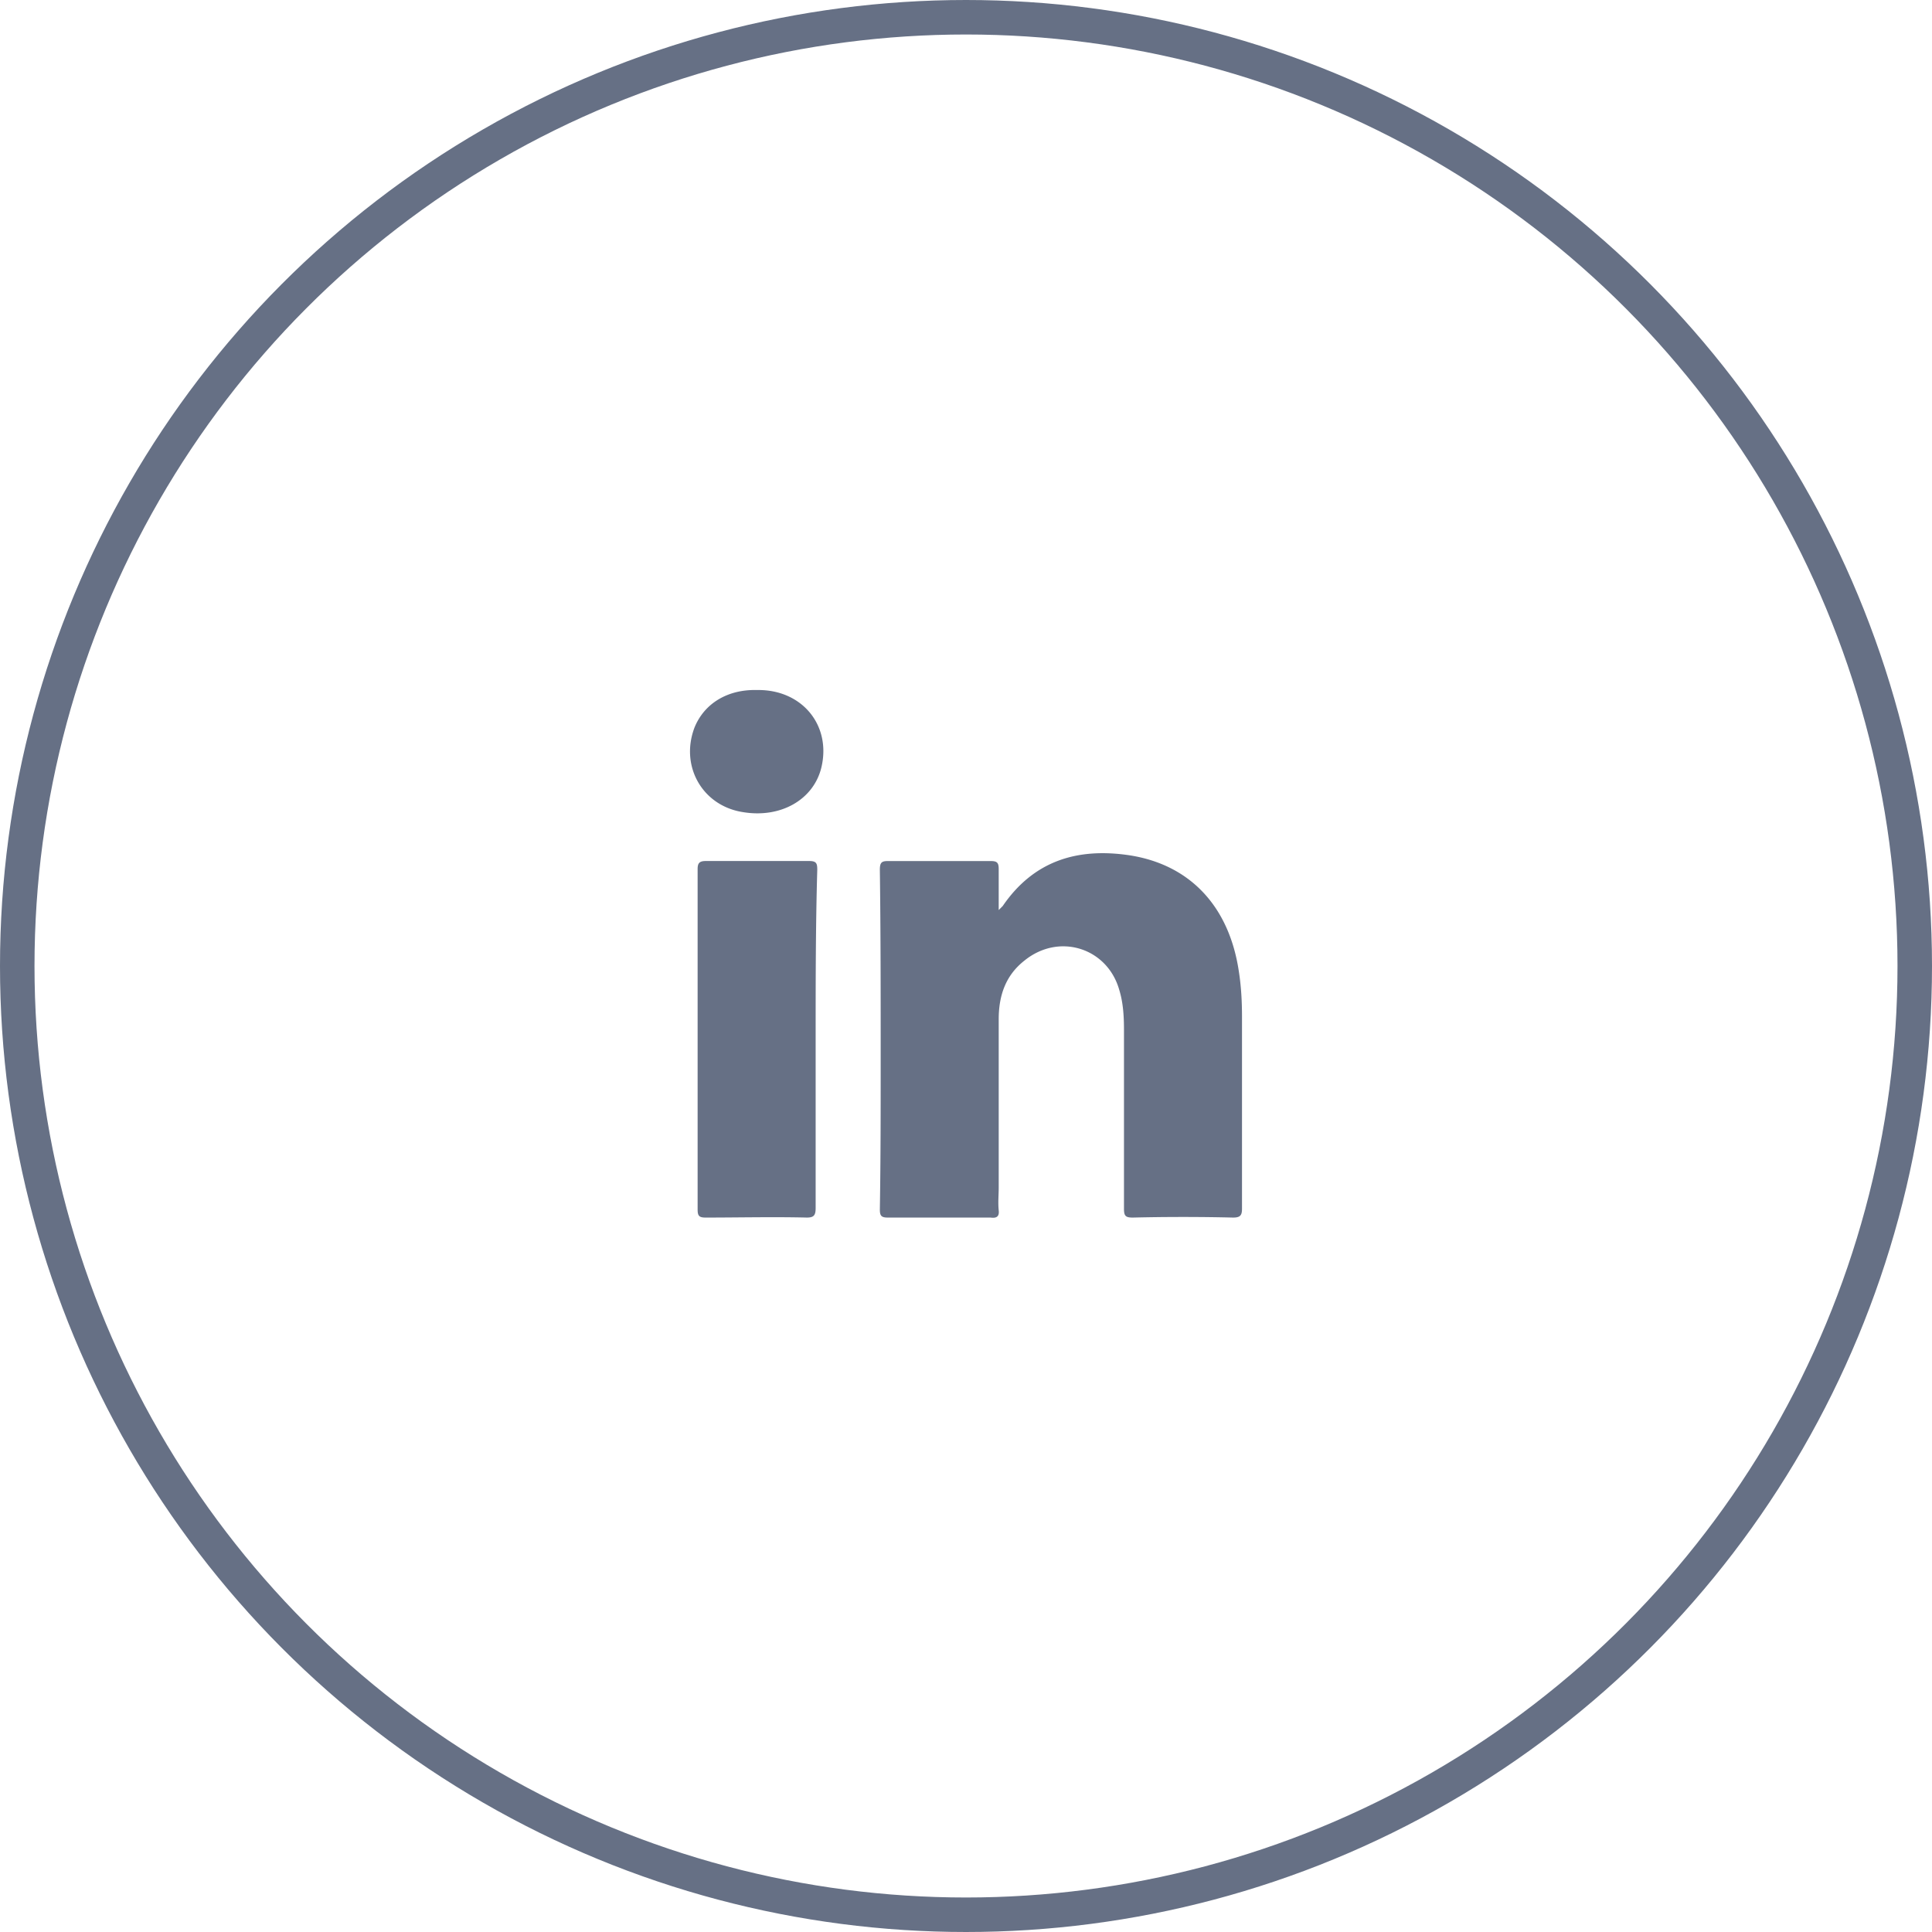
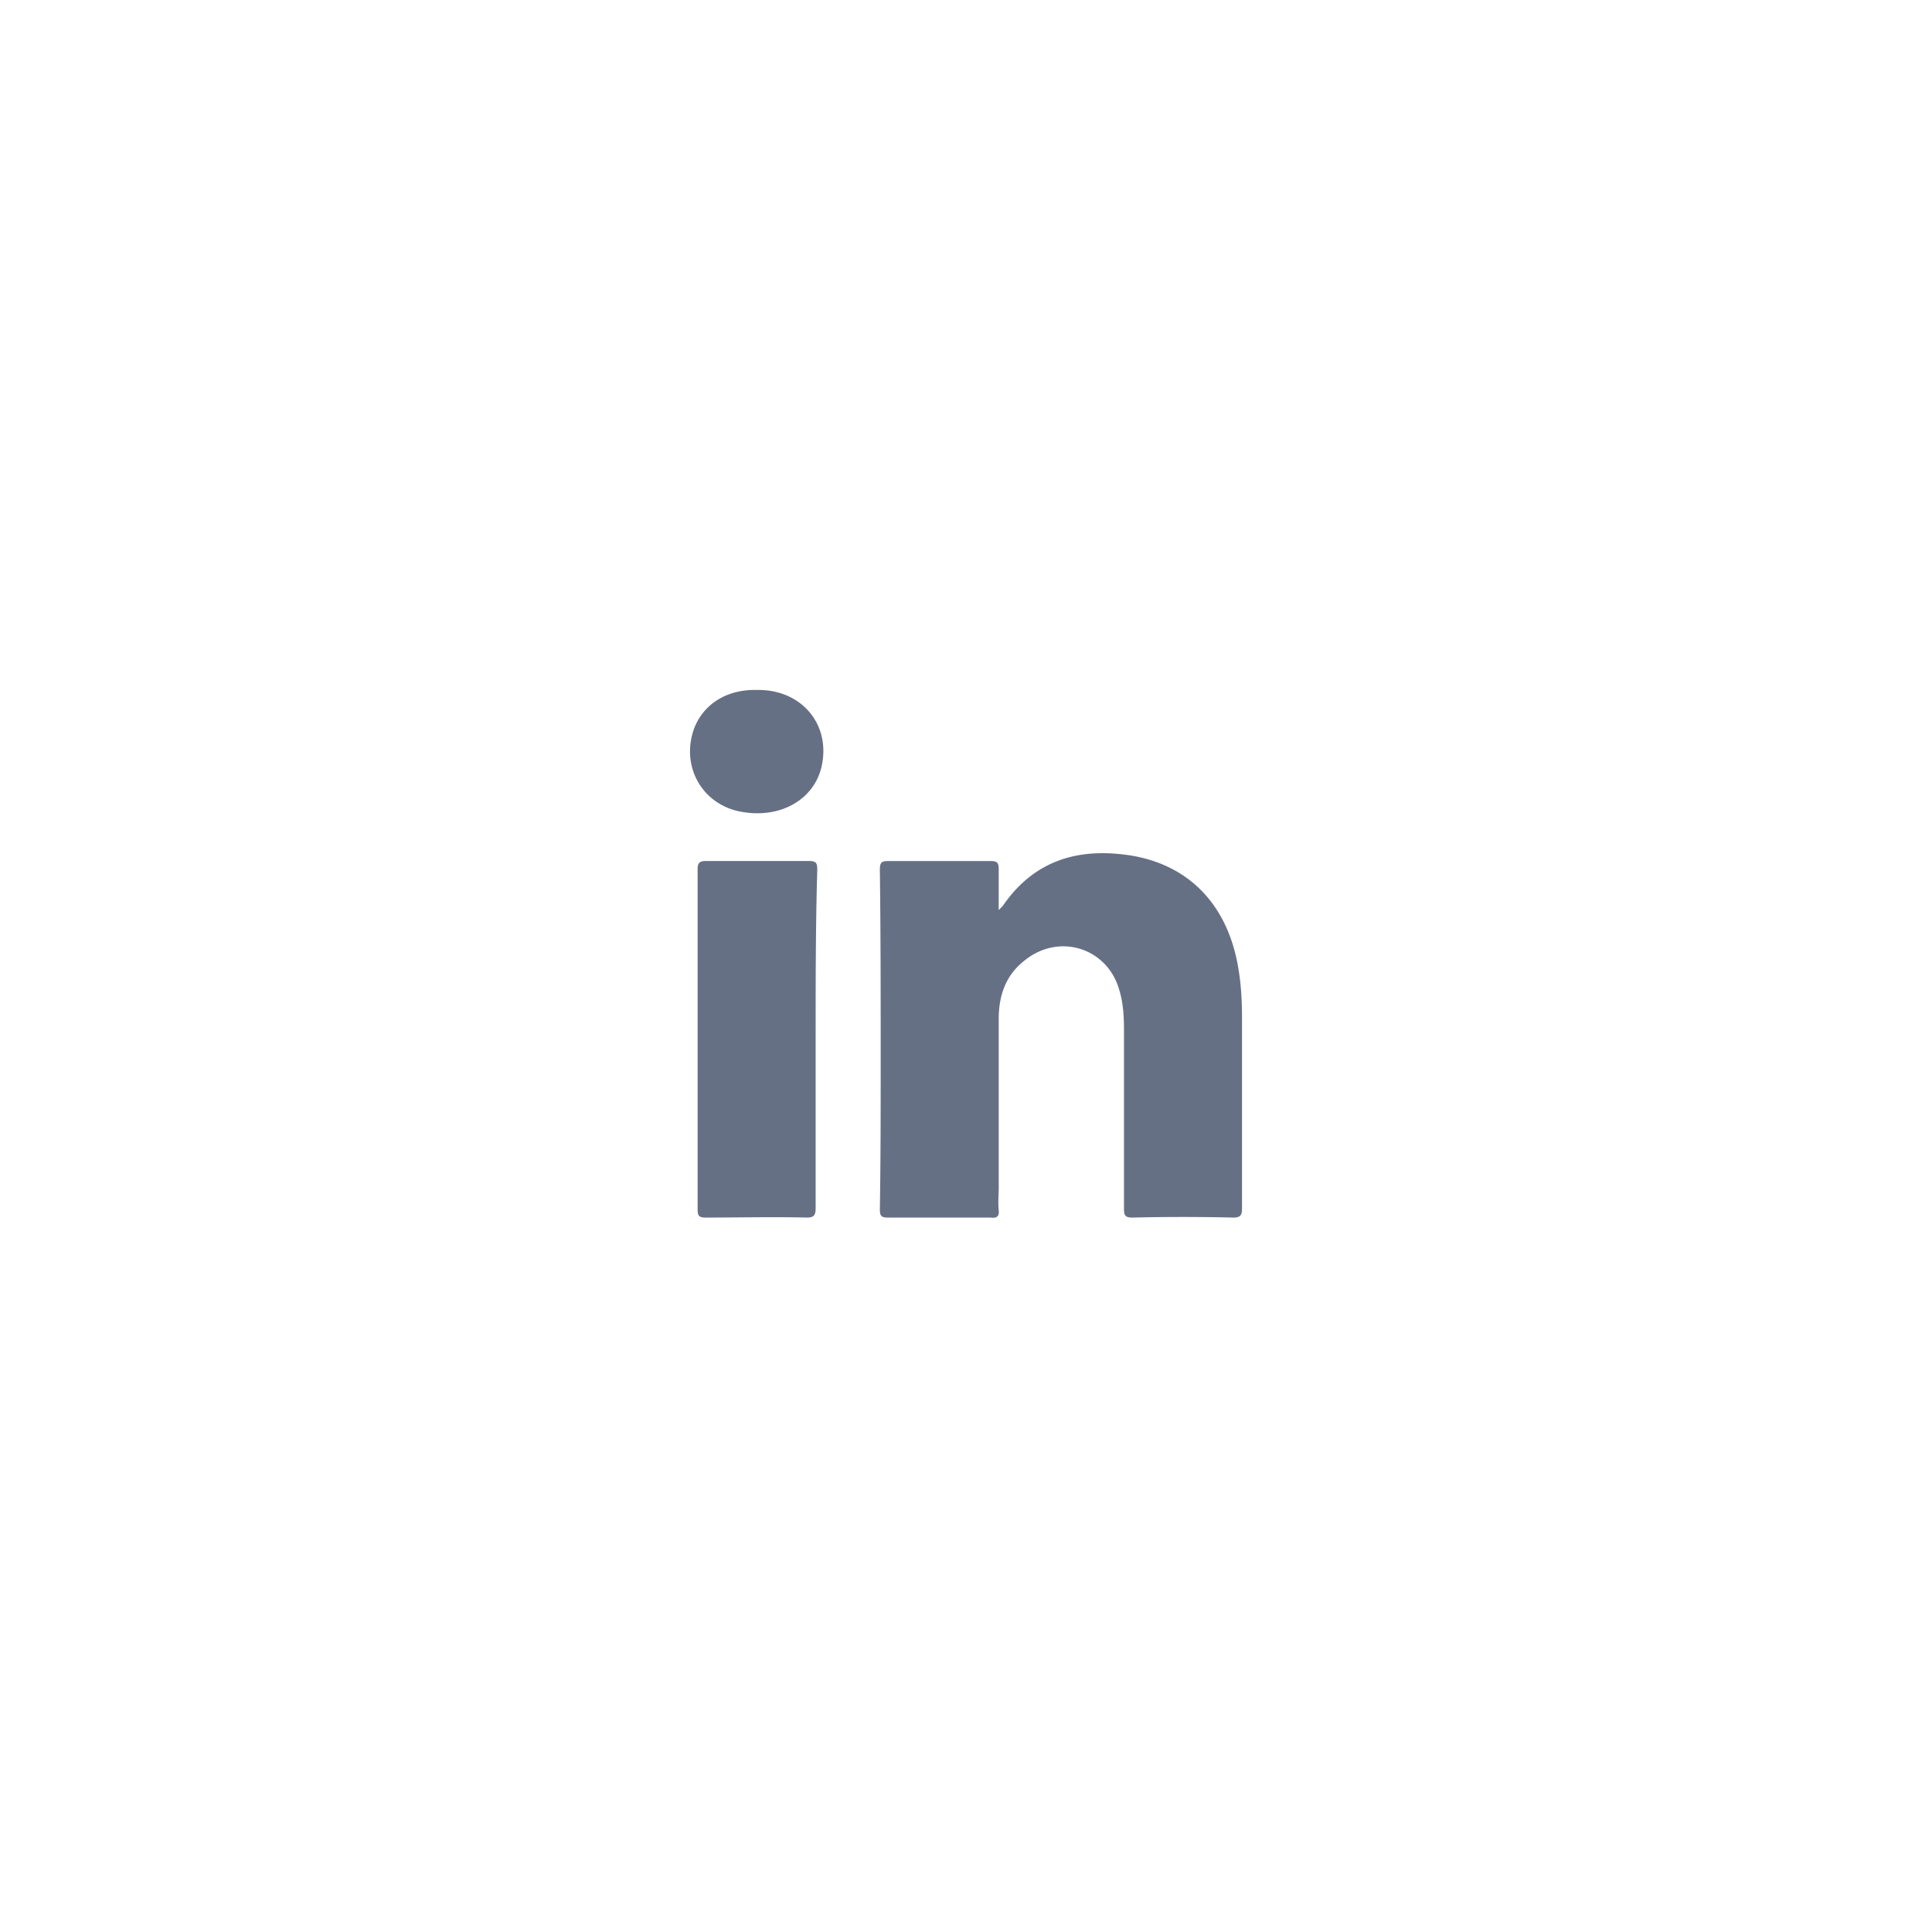
<svg xmlns="http://www.w3.org/2000/svg" width="56" height="56" viewBox="0 0 56 56" fill="none">
-   <circle cx="28" cy="28" r="27.5" stroke="#667085" />
-   <path d="M35.744 35.292a60.81 60.81 0 0 0-2.91 0c-.209 0-.255-.047-.255-.256v-5.19c0-.396-.024-.792-.14-1.164-.35-1.21-1.746-1.652-2.746-.838-.536.42-.745 1-.745 1.7v4.887c0 .209-.023.419 0 .651.023.186-.07.233-.233.21h-2.979c-.186 0-.233-.047-.233-.233.024-1.466.024-2.932.024-4.422 0-1.815 0-3.63-.024-5.423 0-.21.047-.256.233-.256h2.98c.185 0 .232.047.232.233v1.187l.116-.116c.908-1.327 2.188-1.7 3.7-1.467 1.746.28 2.863 1.49 3.143 3.352.07.442.093.884.093 1.326v5.563c0 .186-.047.256-.256.256zm-12.102-5.167v4.887c0 .21-.047.28-.256.28-.978-.024-1.955 0-2.933 0-.186 0-.232-.047-.232-.233V25.19c0-.163.046-.233.232-.233h3.003c.21 0 .233.07.233.256-.047 1.63-.047 3.258-.047 4.91zm.163-7.867c-.233.931-1.187 1.467-2.281 1.28-1.164-.186-1.815-1.326-1.396-2.443.279-.698.954-1.117 1.815-1.094 1.303-.023 2.164 1.024 1.862 2.257z" fill="#667085" />
+   <path d="M35.744 35.292a60.81 60.81 0 0 0-2.91 0c-.209 0-.255-.047-.255-.256v-5.19c0-.396-.024-.792-.14-1.164-.35-1.21-1.746-1.652-2.746-.838-.536.42-.745 1-.745 1.7v4.887c0 .209-.023.419 0 .651.023.186-.07.233-.233.21h-2.979c-.186 0-.233-.047-.233-.233.024-1.466.024-2.932.024-4.422 0-1.815 0-3.63-.024-5.423 0-.21.047-.256.233-.256h2.98c.185 0 .232.047.232.233v1.187l.116-.116c.908-1.327 2.188-1.7 3.7-1.467 1.746.28 2.863 1.49 3.143 3.352.07.442.093.884.093 1.326v5.563c0 .186-.047.256-.256.256zm-12.102-5.167v4.887c0 .21-.047.28-.256.28-.978-.024-1.955 0-2.933 0-.186 0-.232-.047-.232-.233V25.19c0-.163.046-.233.232-.233h3.003c.21 0 .233.07.233.256-.047 1.63-.047 3.258-.047 4.91m.163-7.867c-.233.931-1.187 1.467-2.281 1.28-1.164-.186-1.815-1.326-1.396-2.443.279-.698.954-1.117 1.815-1.094 1.303-.023 2.164 1.024 1.862 2.257z" fill="#667085" />
</svg>